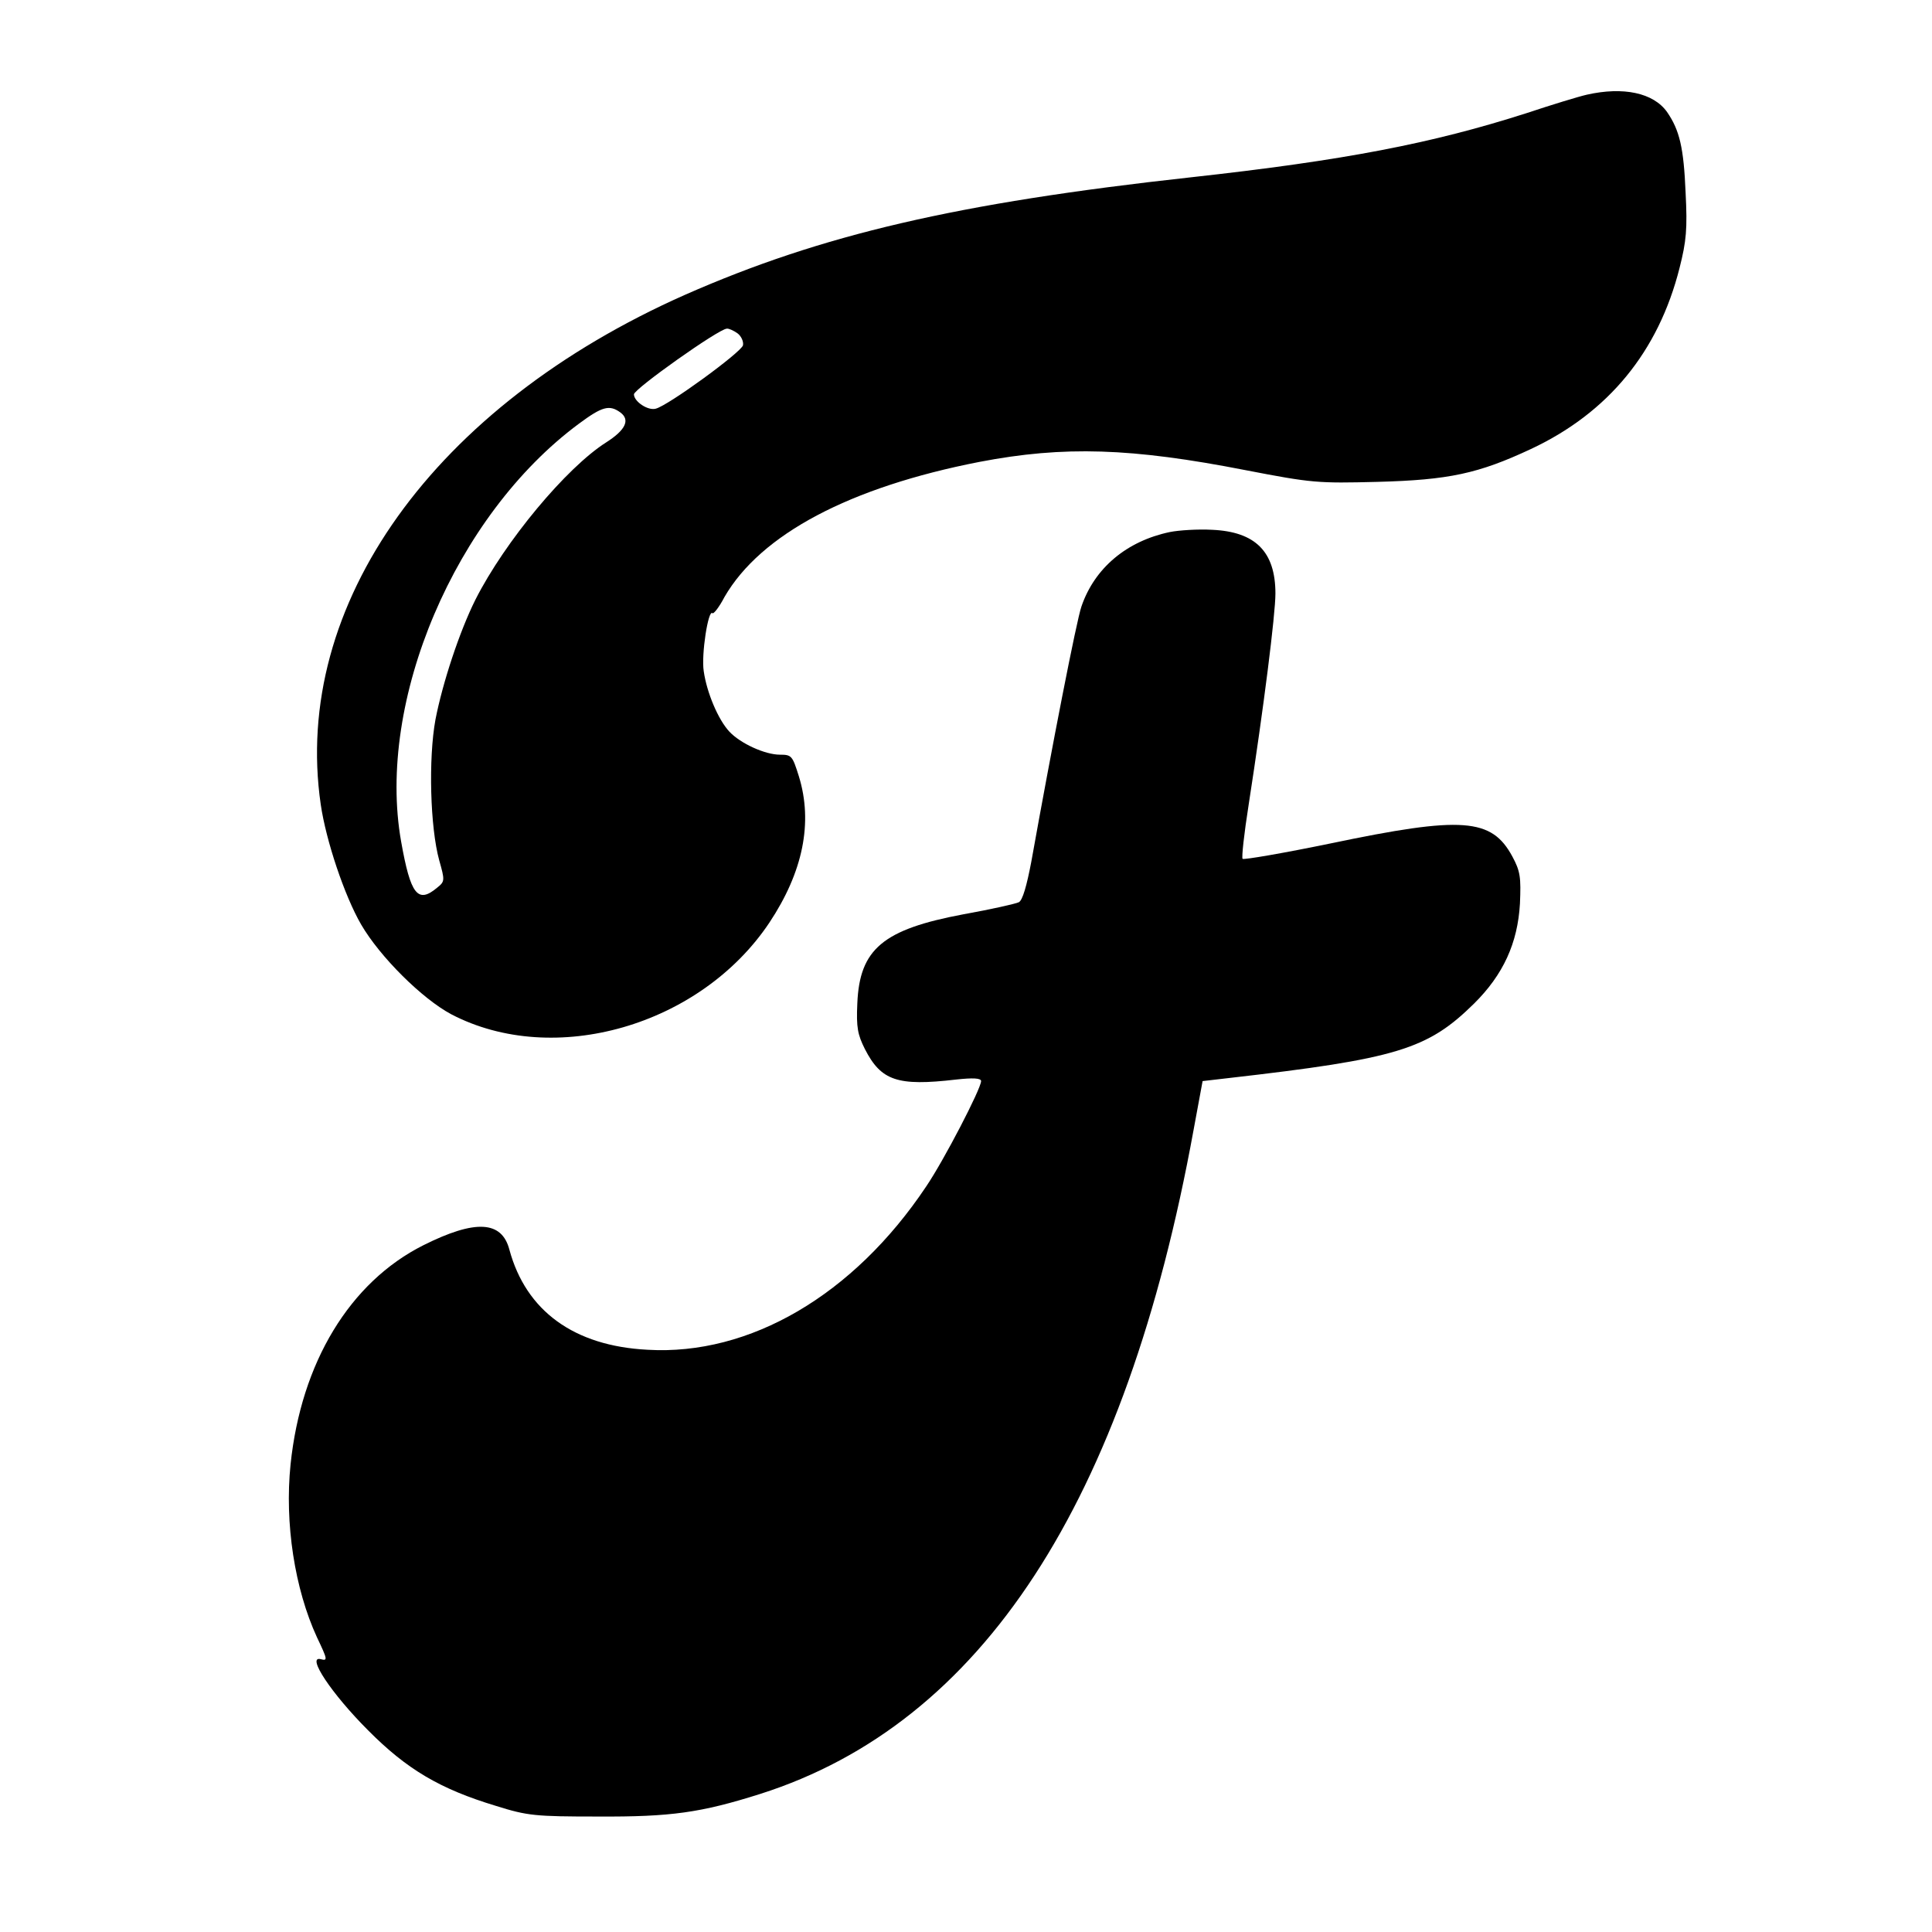
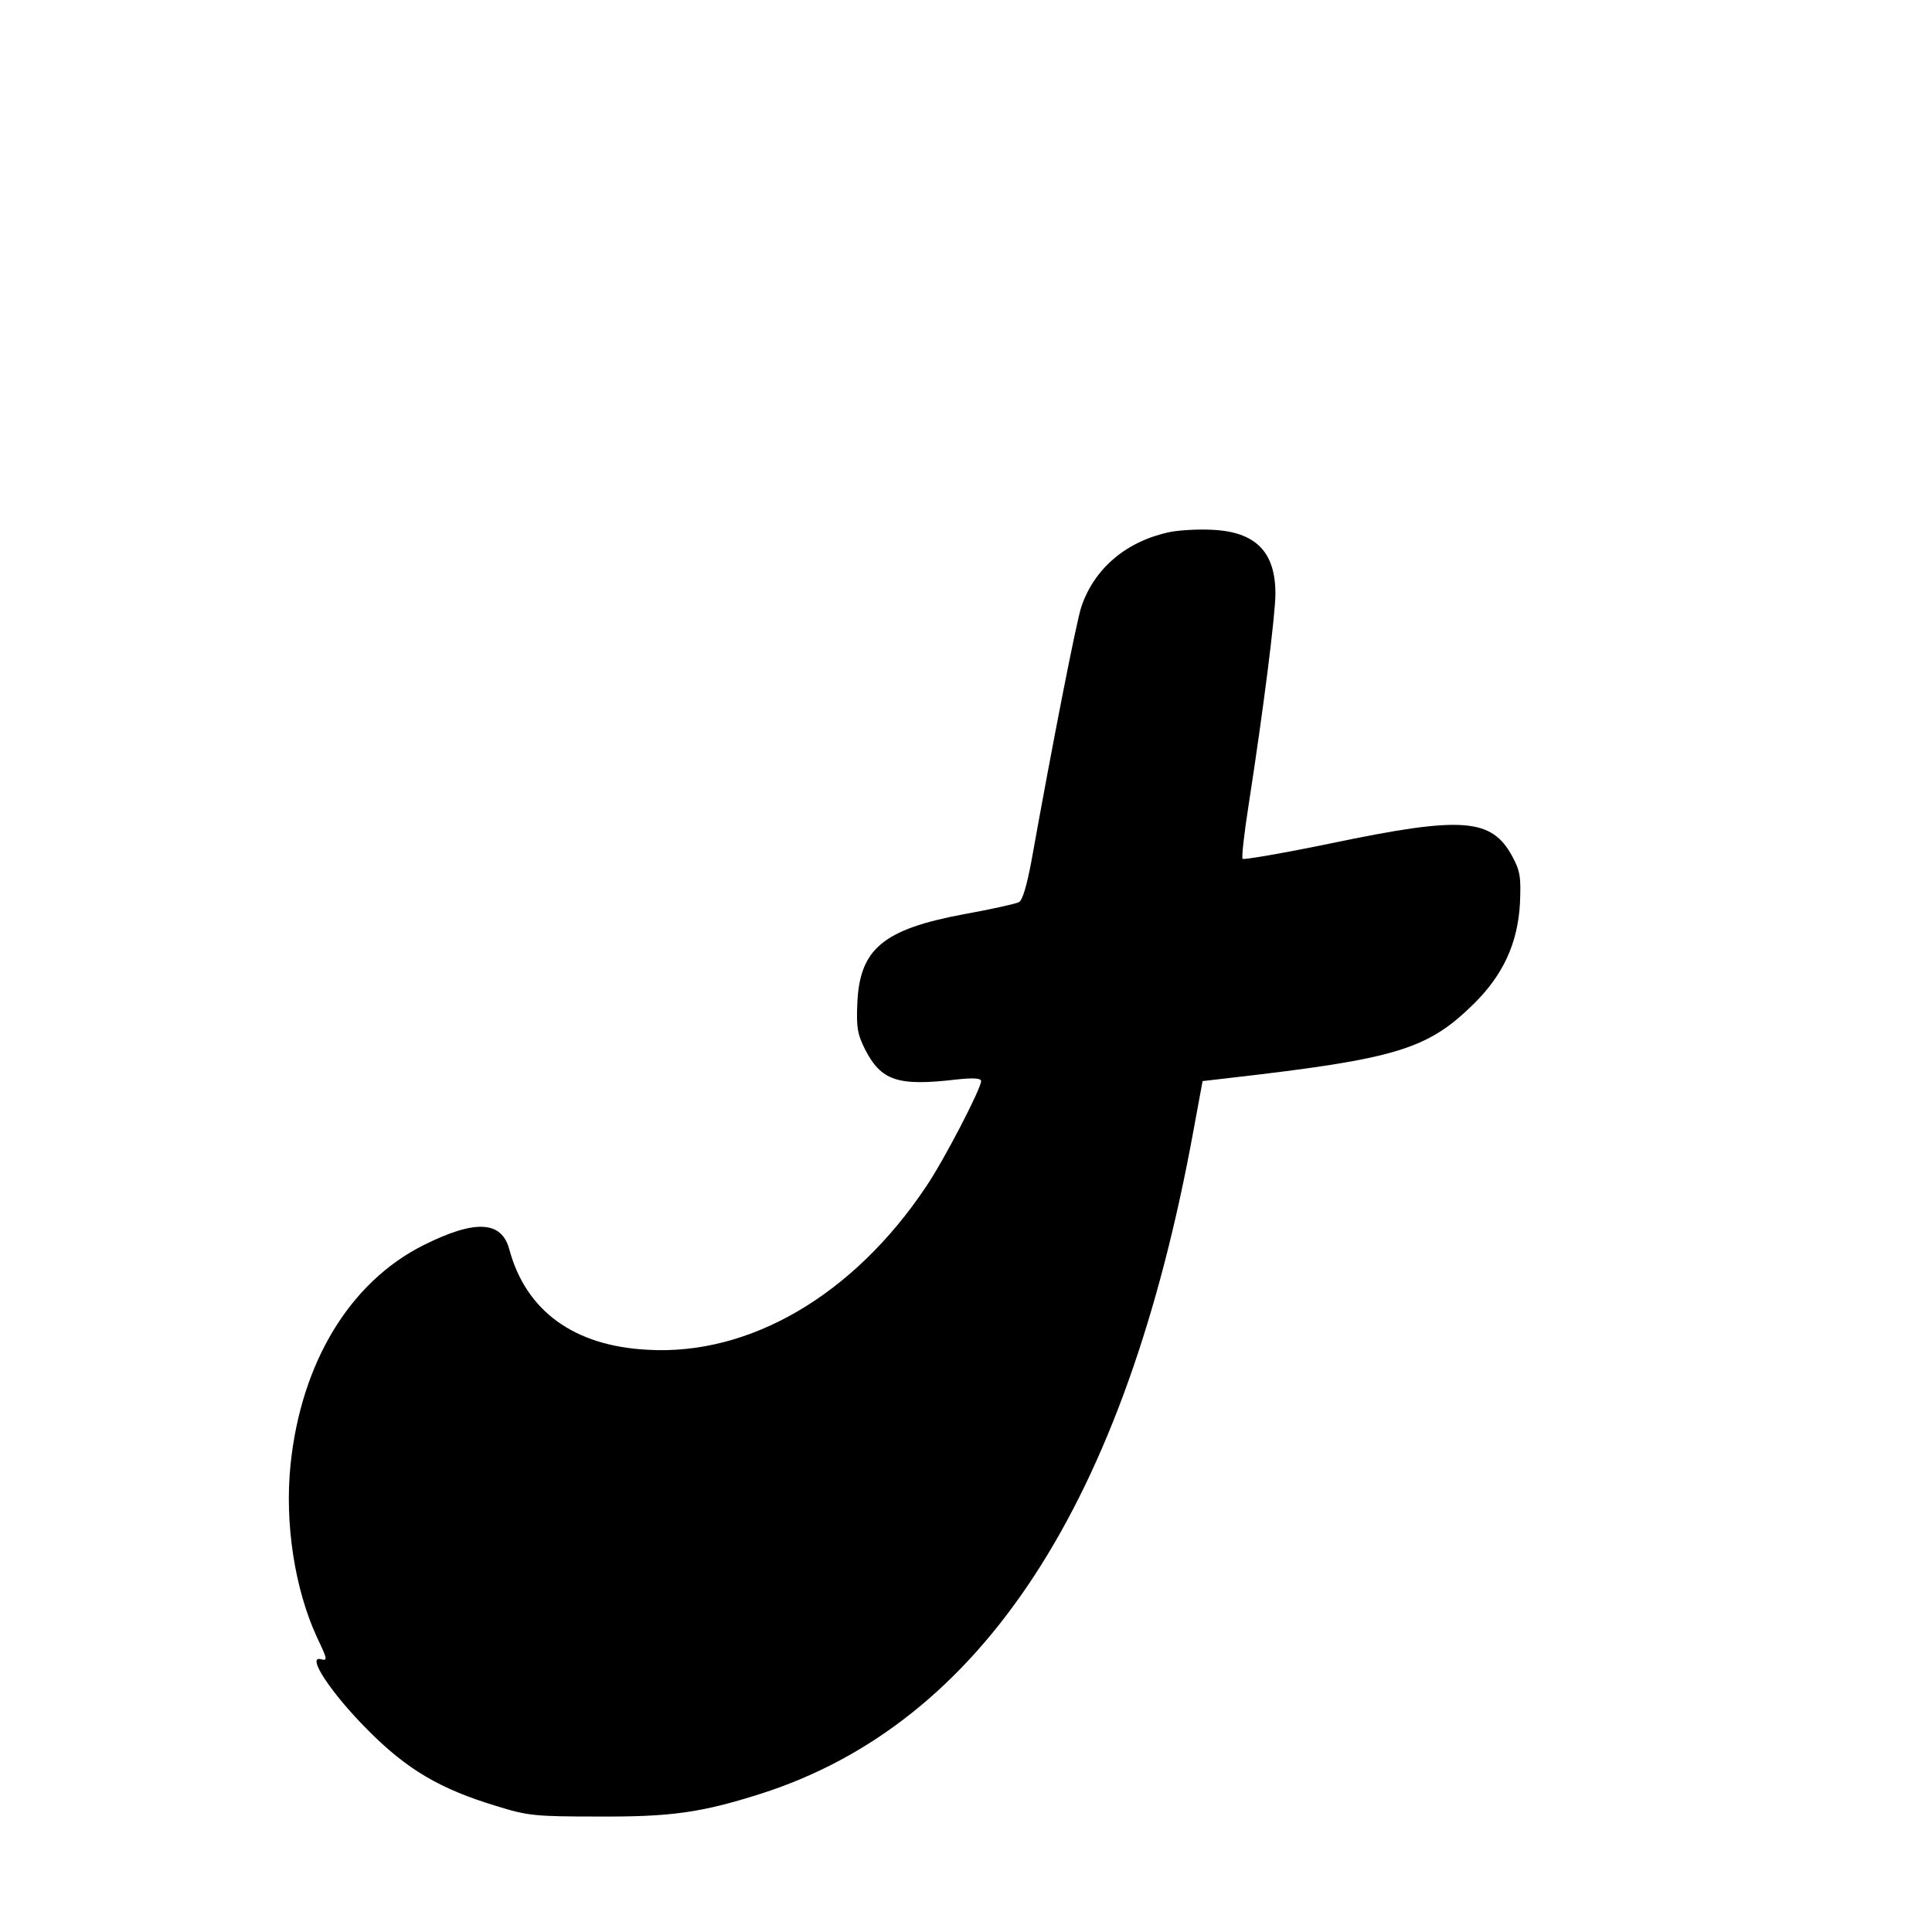
<svg xmlns="http://www.w3.org/2000/svg" version="1.0" width="512pt" height="512pt" viewBox="0 0 512 512" preserveAspectRatio="xMidYMid meet">
  <g transform="translate(0,512) scale(0.1,-0.1)" fill="#000000" stroke="none">
-     <path d="M4205 4869 c-22 -5 -94 -27 -160 -49 -250 -80 -481 -125 -890 -170 -619 -68 -978 -152 -1339 -311 -666 -295 -1043 -821 -966 -1351 14 -96 63 -242 107 -318 50 -86 162 -197 239 -238 272 -142 660 -31 843 243 89 134 116 265 78 388 -17 54 -19 57 -50 57 -40 0 -105 30 -134 61 -30 32 -60 104 -68 160 -7 44 12 165 23 154 3 -3 18 16 32 43 96 166 332 291 676 358 224 43 403 37 705 -22 176 -34 191 -35 349 -31 190 5 268 22 407 87 205 96 338 258 394 480 18 71 21 103 16 200 -5 119 -16 165 -49 213 -36 51 -116 68 -213 46z m-2251 -632 c10 -7 17 -22 15 -32 -4 -18 -197 -159 -231 -168 -21 -6 -58 19 -58 38 0 14 224 173 246 174 5 1 18 -5 28 -12z m-310 -210 c27 -20 13 -47 -37 -79 -106 -67 -269 -263 -347 -417 -42 -84 -87 -220 -106 -318 -19 -104 -14 -286 10 -373 15 -53 15 -56 -5 -72 -52 -44 -71 -19 -96 122 -66 372 143 864 471 1107 62 46 81 51 110 30z" />
    <path d="M3100 3710 c-114 -24 -199 -95 -234 -197 -13 -37 -78 -370 -133 -677 -12 -63 -23 -102 -33 -107 -8 -4 -74 -19 -147 -32 -213 -40 -275 -92 -281 -236 -3 -64 1 -83 20 -121 43 -84 86 -99 241 -81 45 5 67 4 67 -4 0 -20 -99 -211 -146 -280 -192 -287 -467 -448 -738 -432 -195 10 -322 103 -366 265 -20 77 -90 81 -228 12 -195 -98 -324 -311 -352 -581 -16 -156 11 -330 70 -458 28 -59 29 -63 10 -58 -39 10 29 -92 125 -188 103 -104 191 -156 340 -201 83 -26 103 -28 270 -28 193 -1 272 10 430 60 587 187 968 771 1148 1759 l24 130 69 8 c446 51 527 76 650 197 78 77 116 161 122 265 3 70 1 86 -20 125 -55 102 -132 108 -481 35 -126 -26 -231 -44 -234 -41 -3 3 4 67 16 143 40 258 71 505 71 560 0 111 -53 164 -168 169 -37 2 -87 -1 -112 -6z" />
  </g>
</svg>